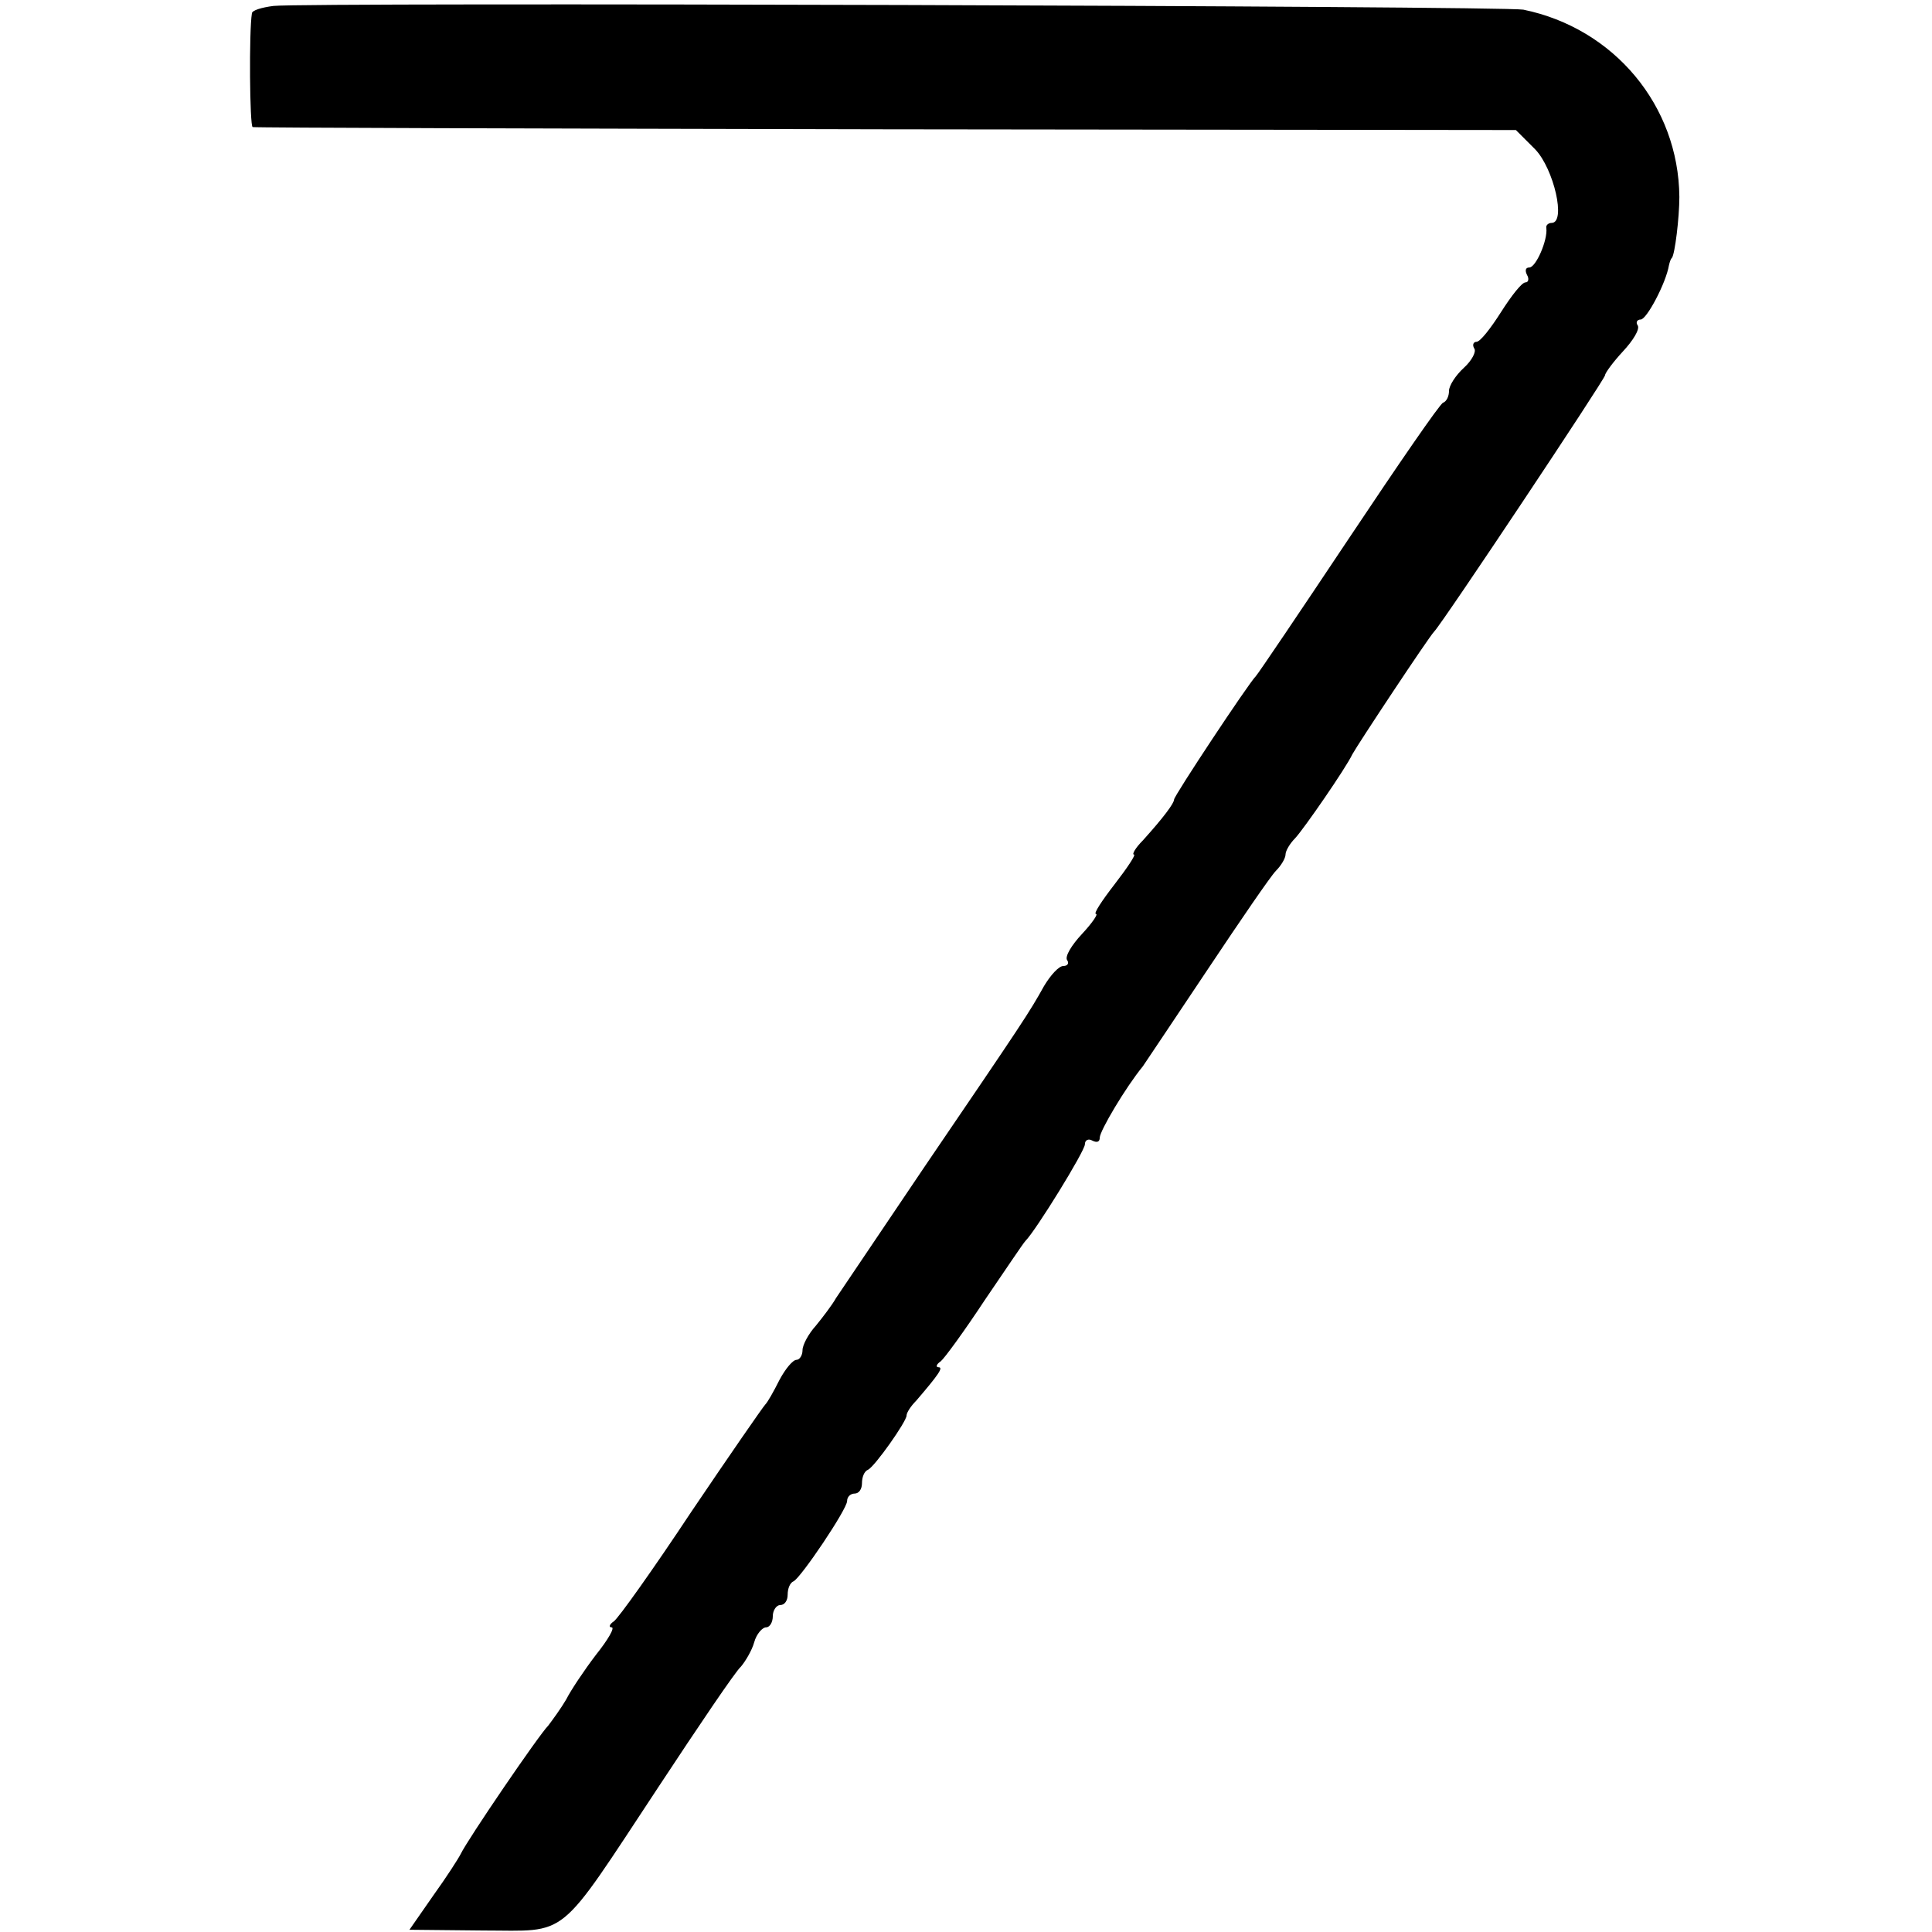
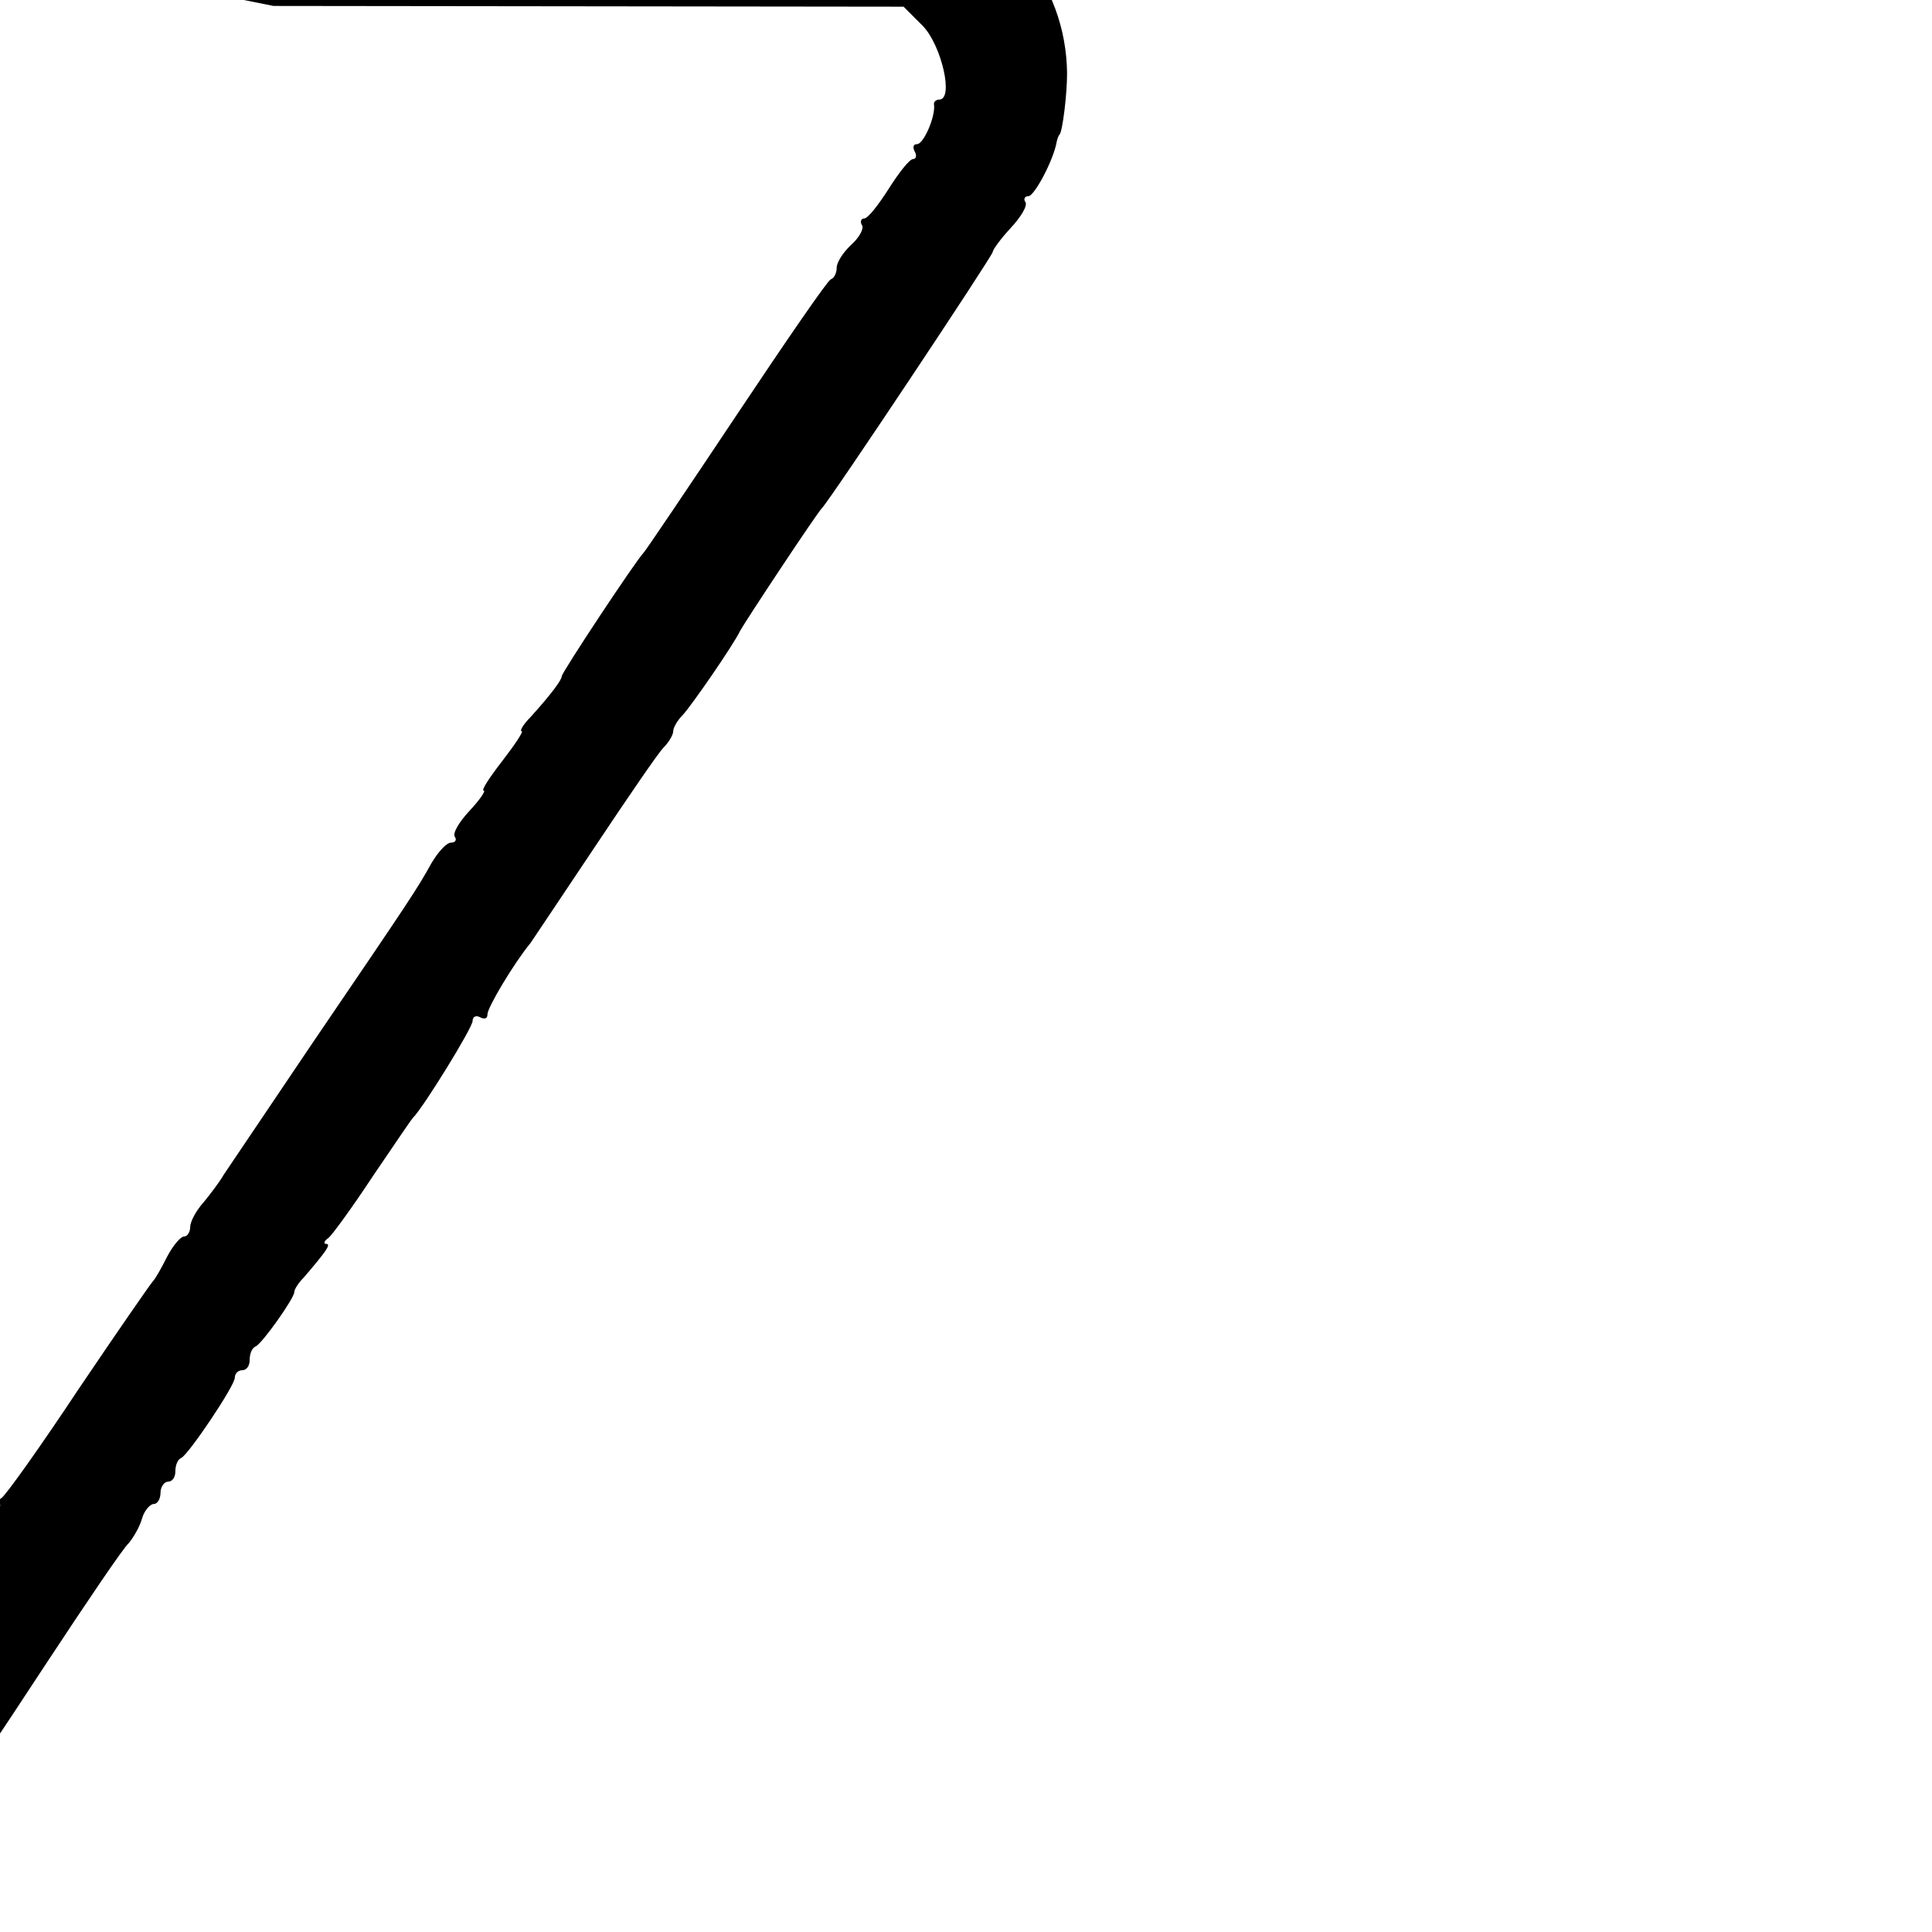
<svg xmlns="http://www.w3.org/2000/svg" version="1.0" width="260pt" height="260pt" viewBox="0 0 260 260" preserveAspectRatio="xMidYMid meet">
  <g transform="translate(0,260) scale(0.1,-0.1)" fill="#000000" stroke="none">
-     <path d="M368 2592 c-16 -2 -29 -6 -29 -10 -4 -24 -3 -152 1 -153 3 -1 386 -2 852 -3 l848 -1 26 -26 c25 -26 42 -99 22 -99 -4 0 -8 -3 -7 -7 2 -16 -14 -53 -23 -53 -5 0 -6 -4 -3 -10 3 -5 2 -10 -2 -10 -5 0 -19 -18 -33 -40 -14 -22 -28 -40 -33 -40 -4 0 -6 -4 -3 -9 3 -4 -3 -16 -14 -26 -11 -10 -20 -24 -20 -31 0 -7 -3 -14 -8 -16 -4 -1 -61 -84 -127 -183 -66 -99 -122 -182 -125 -185 -10 -10 -110 -161 -110 -166 0 -5 -14 -24 -42 -55 -10 -10 -15 -19 -12 -19 3 0 -9 -18 -26 -40 -17 -22 -29 -40 -25 -40 3 0 -5 -12 -19 -27 -14 -15 -23 -30 -20 -35 3 -4 1 -8 -5 -8 -6 0 -17 -12 -26 -27 -20 -36 -28 -48 -160 -242 -60 -89 -114 -169 -120 -178 -5 -9 -18 -26 -27 -37 -10 -11 -18 -26 -18 -33 0 -7 -4 -13 -8 -13 -5 0 -15 -12 -23 -27 -8 -16 -16 -30 -19 -33 -3 -3 -48 -68 -100 -145 -51 -77 -98 -143 -104 -147 -6 -4 -7 -8 -3 -8 5 0 -5 -17 -21 -37 -16 -21 -34 -48 -40 -60 -7 -12 -18 -27 -24 -35 -13 -13 -109 -154 -118 -173 -3 -6 -19 -31 -37 -56 l-32 -46 99 -1 c117 0 98 -16 236 193 54 82 104 156 111 162 6 7 15 22 18 33 3 11 11 20 16 20 5 0 9 7 9 15 0 8 5 15 10 15 6 0 10 6 10 14 0 8 3 16 8 18 10 5 72 97 72 108 0 6 5 10 10 10 6 0 10 6 10 14 0 8 3 16 8 18 9 4 52 65 52 73 0 4 6 13 13 20 30 35 37 45 30 45 -4 0 -3 4 3 8 5 4 32 41 59 82 28 41 52 77 55 80 14 14 80 121 80 130 0 6 5 8 10 5 6 -3 10 -2 10 4 0 9 35 68 58 96 4 6 43 64 87 130 44 66 85 126 92 133 7 7 13 17 13 22 0 5 6 15 13 22 12 13 68 94 77 113 7 13 103 158 110 165 11 11 230 340 230 345 0 3 11 18 24 32 14 15 23 30 20 35 -3 4 -1 8 4 8 8 0 34 49 38 73 1 4 2 8 4 10 4 5 10 54 10 82 -1 123 -88 227 -210 252 -27 5 -1637 10 -1682 5z" />
+     <path d="M368 2592 l848 -1 26 -26 c25 -26 42 -99 22 -99 -4 0 -8 -3 -7 -7 2 -16 -14 -53 -23 -53 -5 0 -6 -4 -3 -10 3 -5 2 -10 -2 -10 -5 0 -19 -18 -33 -40 -14 -22 -28 -40 -33 -40 -4 0 -6 -4 -3 -9 3 -4 -3 -16 -14 -26 -11 -10 -20 -24 -20 -31 0 -7 -3 -14 -8 -16 -4 -1 -61 -84 -127 -183 -66 -99 -122 -182 -125 -185 -10 -10 -110 -161 -110 -166 0 -5 -14 -24 -42 -55 -10 -10 -15 -19 -12 -19 3 0 -9 -18 -26 -40 -17 -22 -29 -40 -25 -40 3 0 -5 -12 -19 -27 -14 -15 -23 -30 -20 -35 3 -4 1 -8 -5 -8 -6 0 -17 -12 -26 -27 -20 -36 -28 -48 -160 -242 -60 -89 -114 -169 -120 -178 -5 -9 -18 -26 -27 -37 -10 -11 -18 -26 -18 -33 0 -7 -4 -13 -8 -13 -5 0 -15 -12 -23 -27 -8 -16 -16 -30 -19 -33 -3 -3 -48 -68 -100 -145 -51 -77 -98 -143 -104 -147 -6 -4 -7 -8 -3 -8 5 0 -5 -17 -21 -37 -16 -21 -34 -48 -40 -60 -7 -12 -18 -27 -24 -35 -13 -13 -109 -154 -118 -173 -3 -6 -19 -31 -37 -56 l-32 -46 99 -1 c117 0 98 -16 236 193 54 82 104 156 111 162 6 7 15 22 18 33 3 11 11 20 16 20 5 0 9 7 9 15 0 8 5 15 10 15 6 0 10 6 10 14 0 8 3 16 8 18 10 5 72 97 72 108 0 6 5 10 10 10 6 0 10 6 10 14 0 8 3 16 8 18 9 4 52 65 52 73 0 4 6 13 13 20 30 35 37 45 30 45 -4 0 -3 4 3 8 5 4 32 41 59 82 28 41 52 77 55 80 14 14 80 121 80 130 0 6 5 8 10 5 6 -3 10 -2 10 4 0 9 35 68 58 96 4 6 43 64 87 130 44 66 85 126 92 133 7 7 13 17 13 22 0 5 6 15 13 22 12 13 68 94 77 113 7 13 103 158 110 165 11 11 230 340 230 345 0 3 11 18 24 32 14 15 23 30 20 35 -3 4 -1 8 4 8 8 0 34 49 38 73 1 4 2 8 4 10 4 5 10 54 10 82 -1 123 -88 227 -210 252 -27 5 -1637 10 -1682 5z" />
  </g>
</svg>